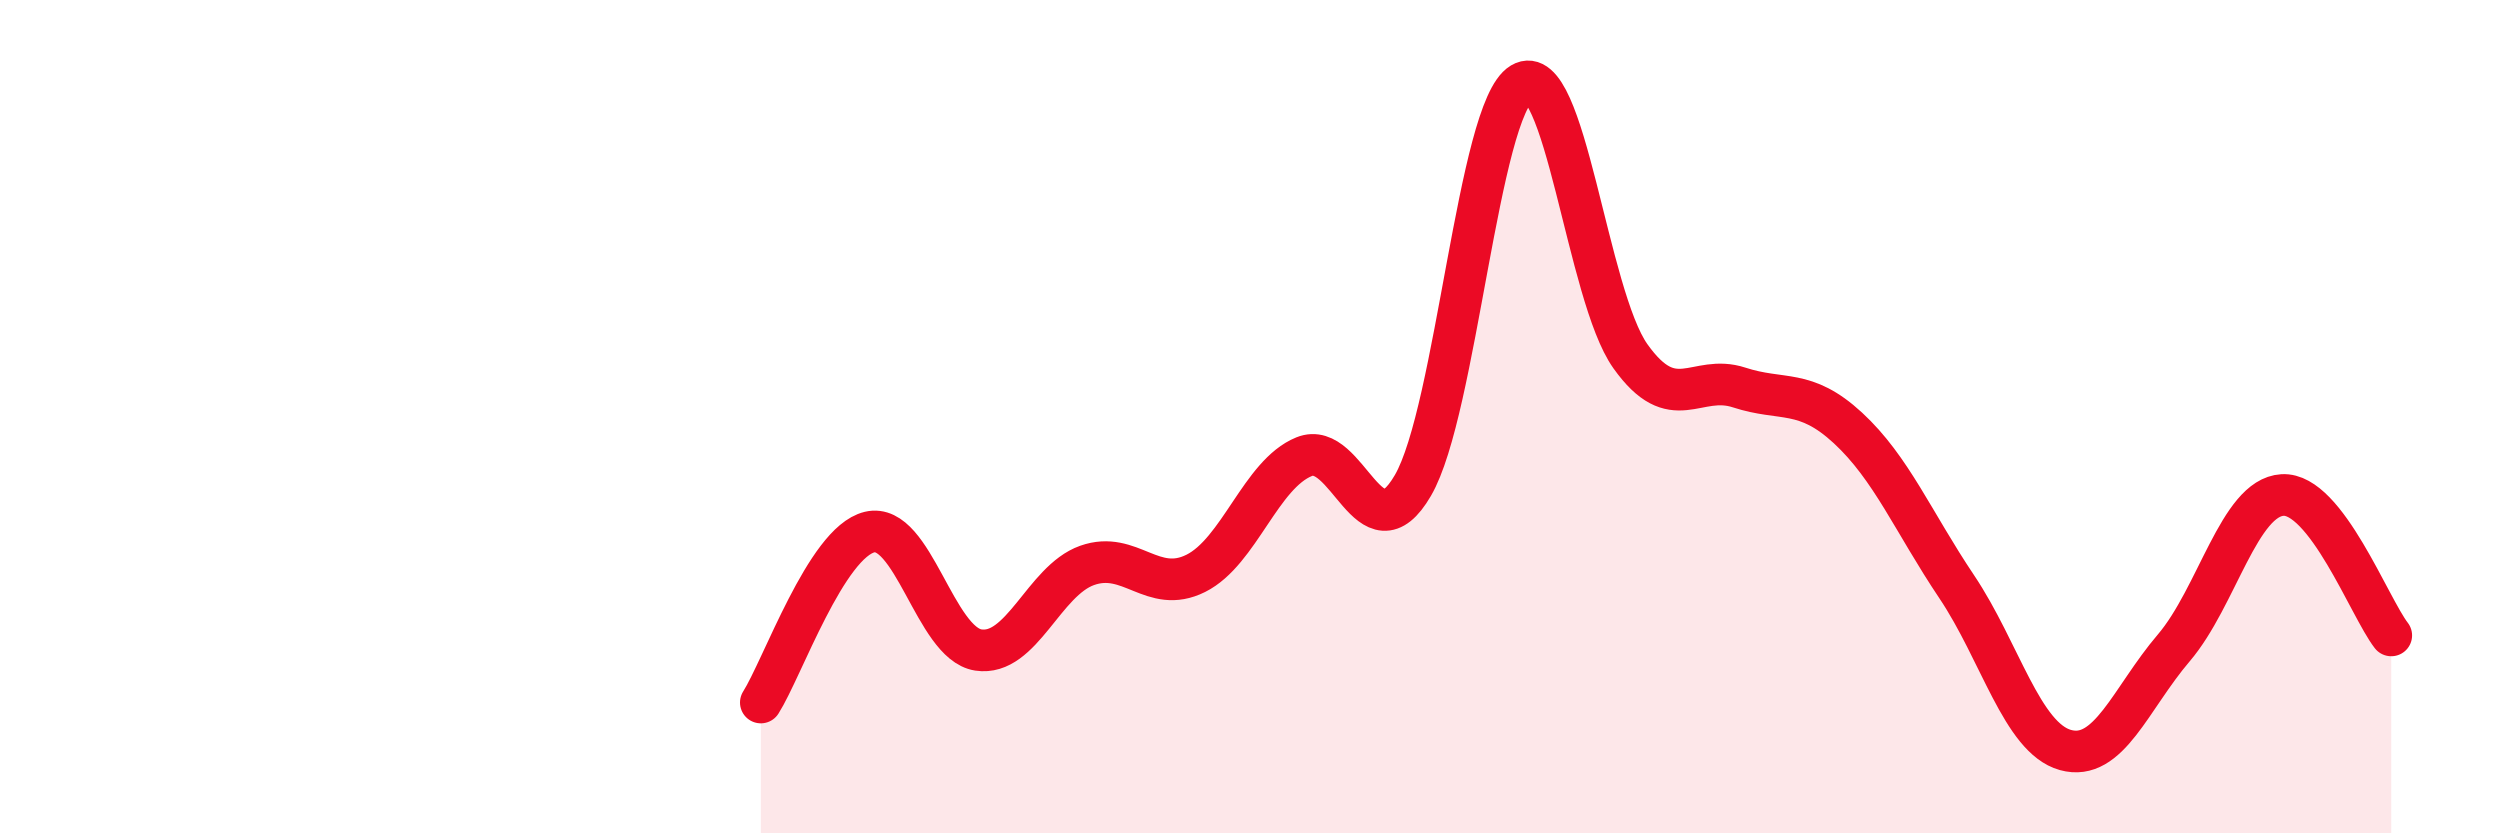
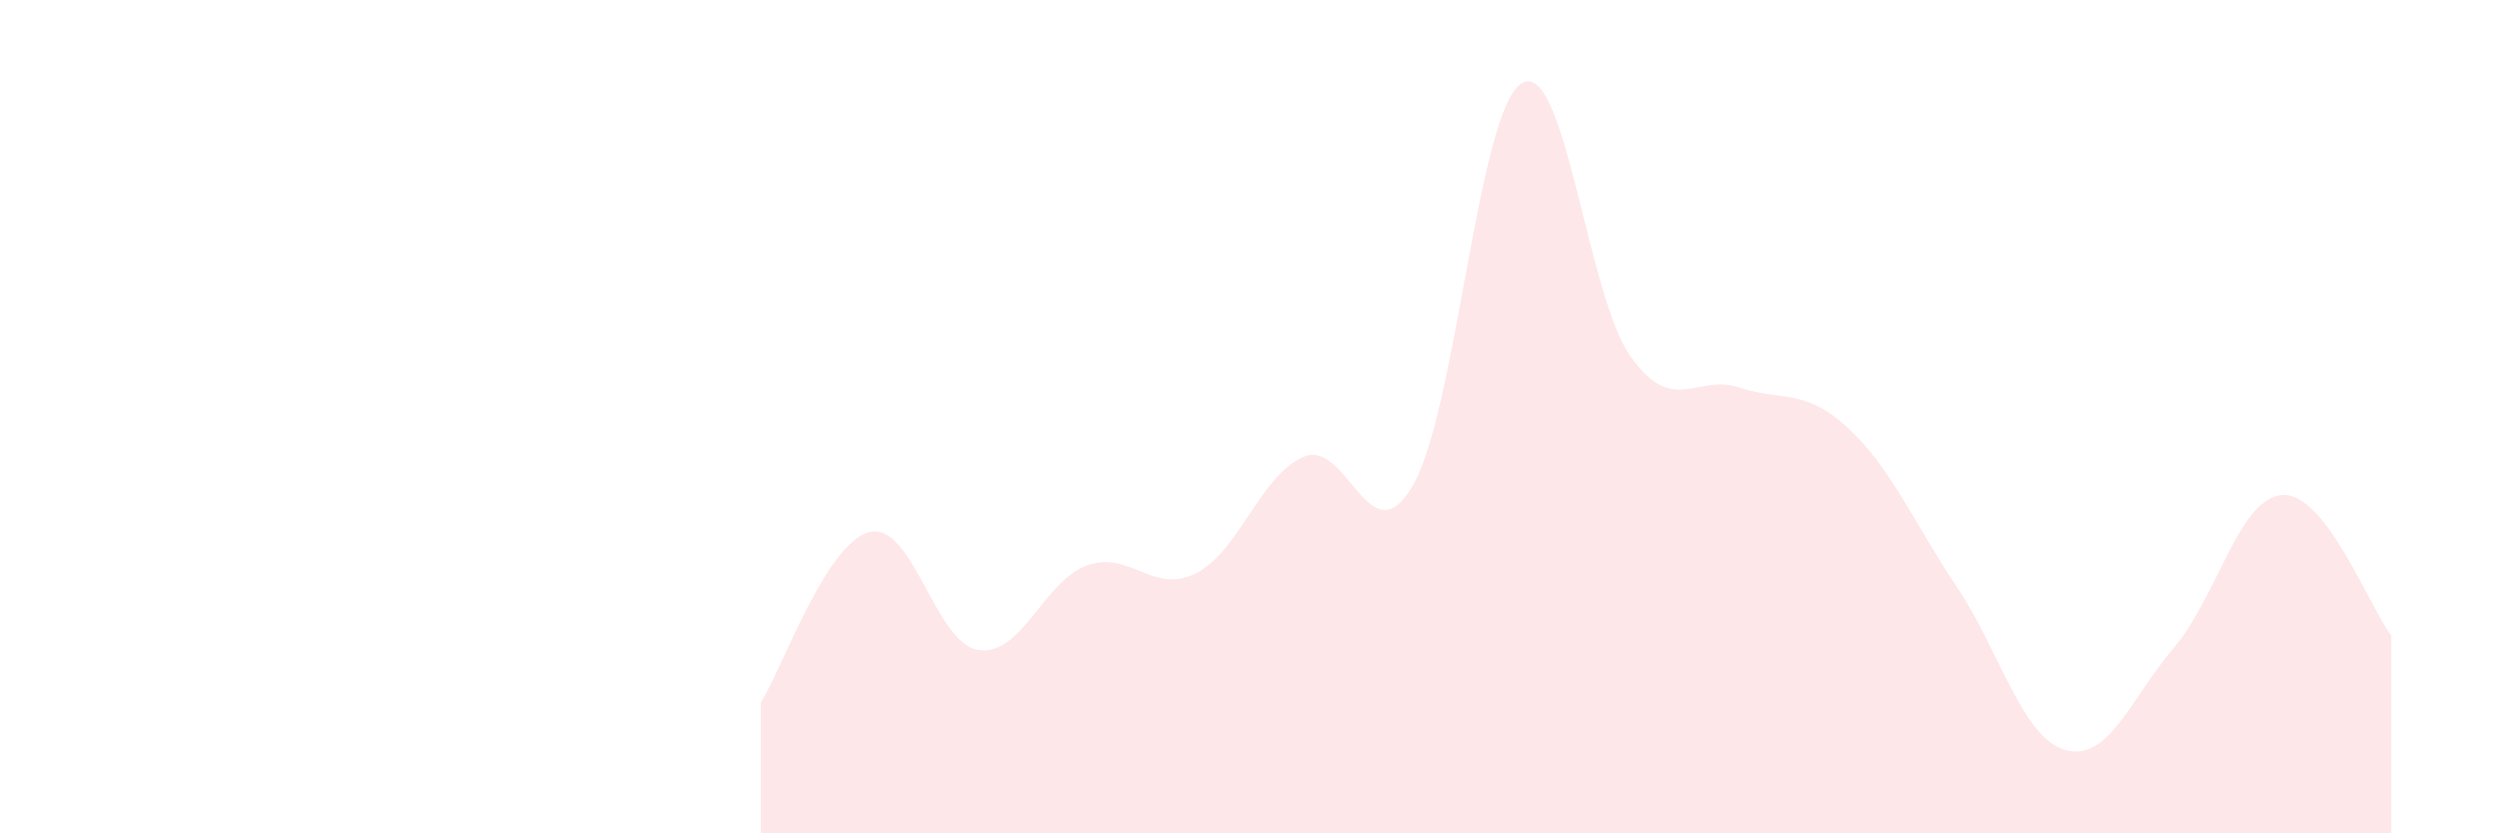
<svg xmlns="http://www.w3.org/2000/svg" width="60" height="20" viewBox="0 0 60 20">
  <path d="M 18.26,16.86 C 18.78,16.04 19.83,13.02 20.87,12.77 C 21.91,12.52 22.44,15.44 23.48,15.6 C 24.52,15.76 25.05,13.94 26.09,13.57 C 27.13,13.2 27.66,14.28 28.7,13.76 C 29.74,13.24 30.26,11.38 31.3,10.96 C 32.34,10.54 32.87,13.44 33.91,11.65 C 34.95,9.86 35.48,2.62 36.52,2 C 37.56,1.38 38.09,7.09 39.13,8.55 C 40.17,10.01 40.7,8.96 41.74,9.3 C 42.78,9.64 43.31,9.31 44.35,10.27 C 45.39,11.23 45.92,12.53 46.96,14.08 C 48,15.63 48.53,17.71 49.57,18 C 50.61,18.29 51.13,16.77 52.17,15.55 C 53.21,14.33 53.74,11.94 54.78,11.88 C 55.82,11.82 56.87,14.58 57.39,15.25L57.39 20L18.26 20Z" fill="#EB0A25" opacity="0.1" stroke-linecap="round" stroke-linejoin="round" />
-   <path d="M 18.26,16.86 C 18.78,16.04 19.83,13.02 20.87,12.77 C 21.91,12.52 22.44,15.44 23.48,15.6 C 24.52,15.76 25.05,13.94 26.09,13.57 C 27.13,13.2 27.66,14.28 28.7,13.76 C 29.74,13.24 30.26,11.38 31.3,10.96 C 32.34,10.54 32.87,13.44 33.91,11.65 C 34.95,9.86 35.48,2.62 36.52,2 C 37.56,1.38 38.09,7.09 39.13,8.55 C 40.17,10.01 40.7,8.96 41.74,9.3 C 42.78,9.64 43.31,9.31 44.35,10.27 C 45.39,11.23 45.92,12.53 46.96,14.08 C 48,15.63 48.53,17.71 49.57,18 C 50.61,18.29 51.13,16.77 52.17,15.55 C 53.21,14.33 53.74,11.94 54.78,11.88 C 55.82,11.82 56.87,14.58 57.39,15.25" stroke="#EB0A25" stroke-width="1" fill="none" stroke-linecap="round" stroke-linejoin="round" />
</svg>